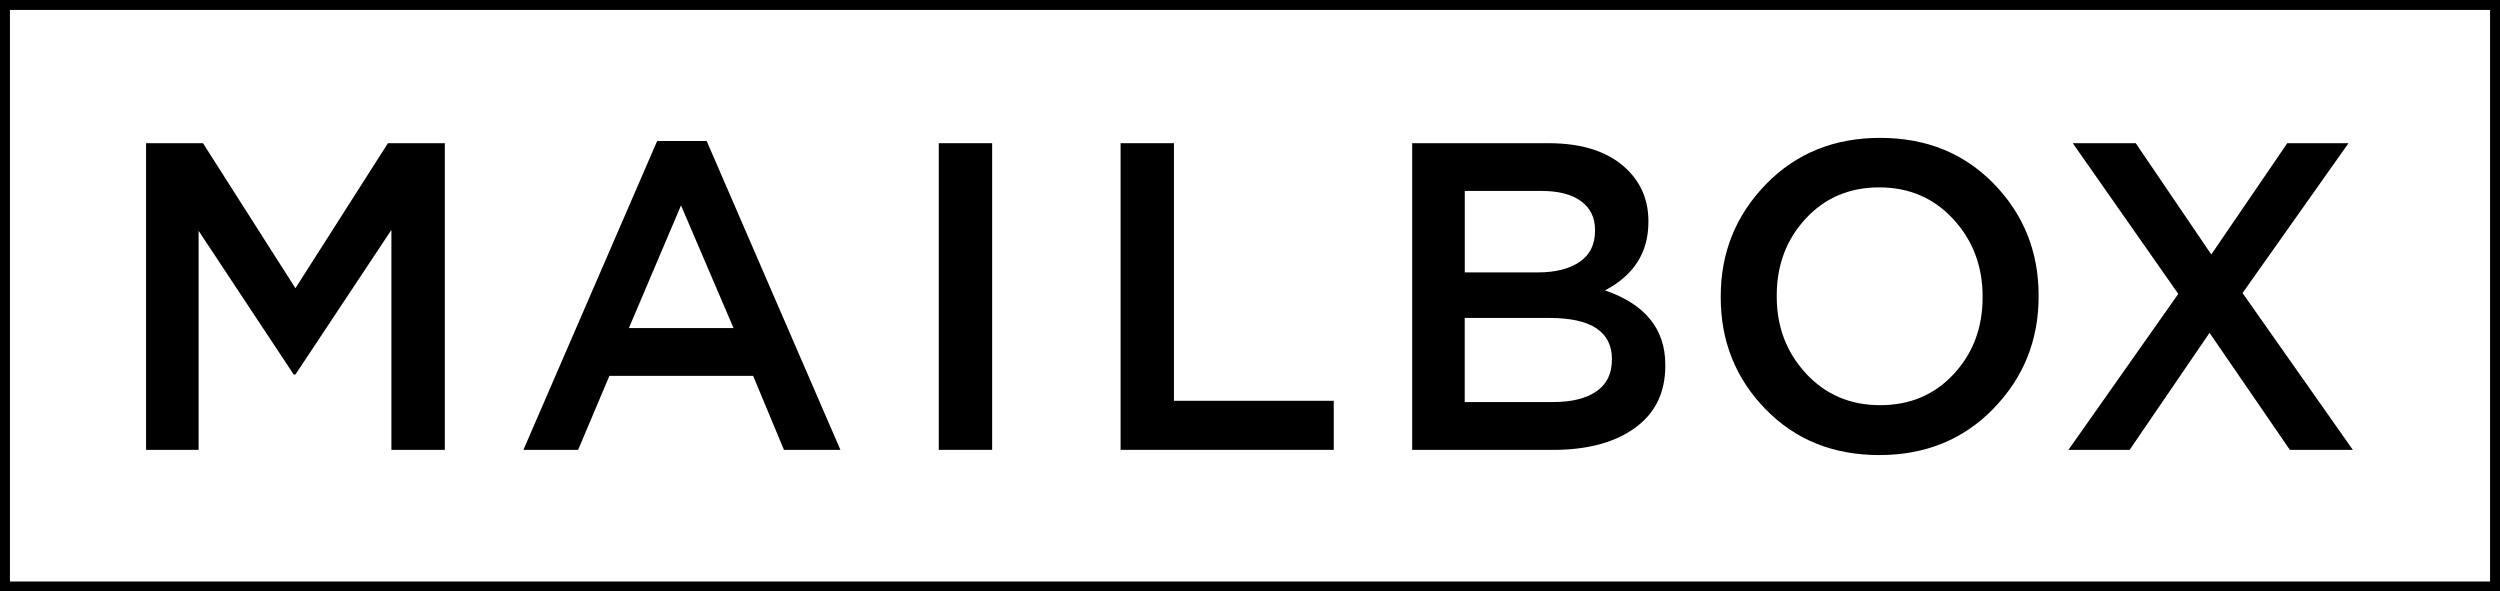
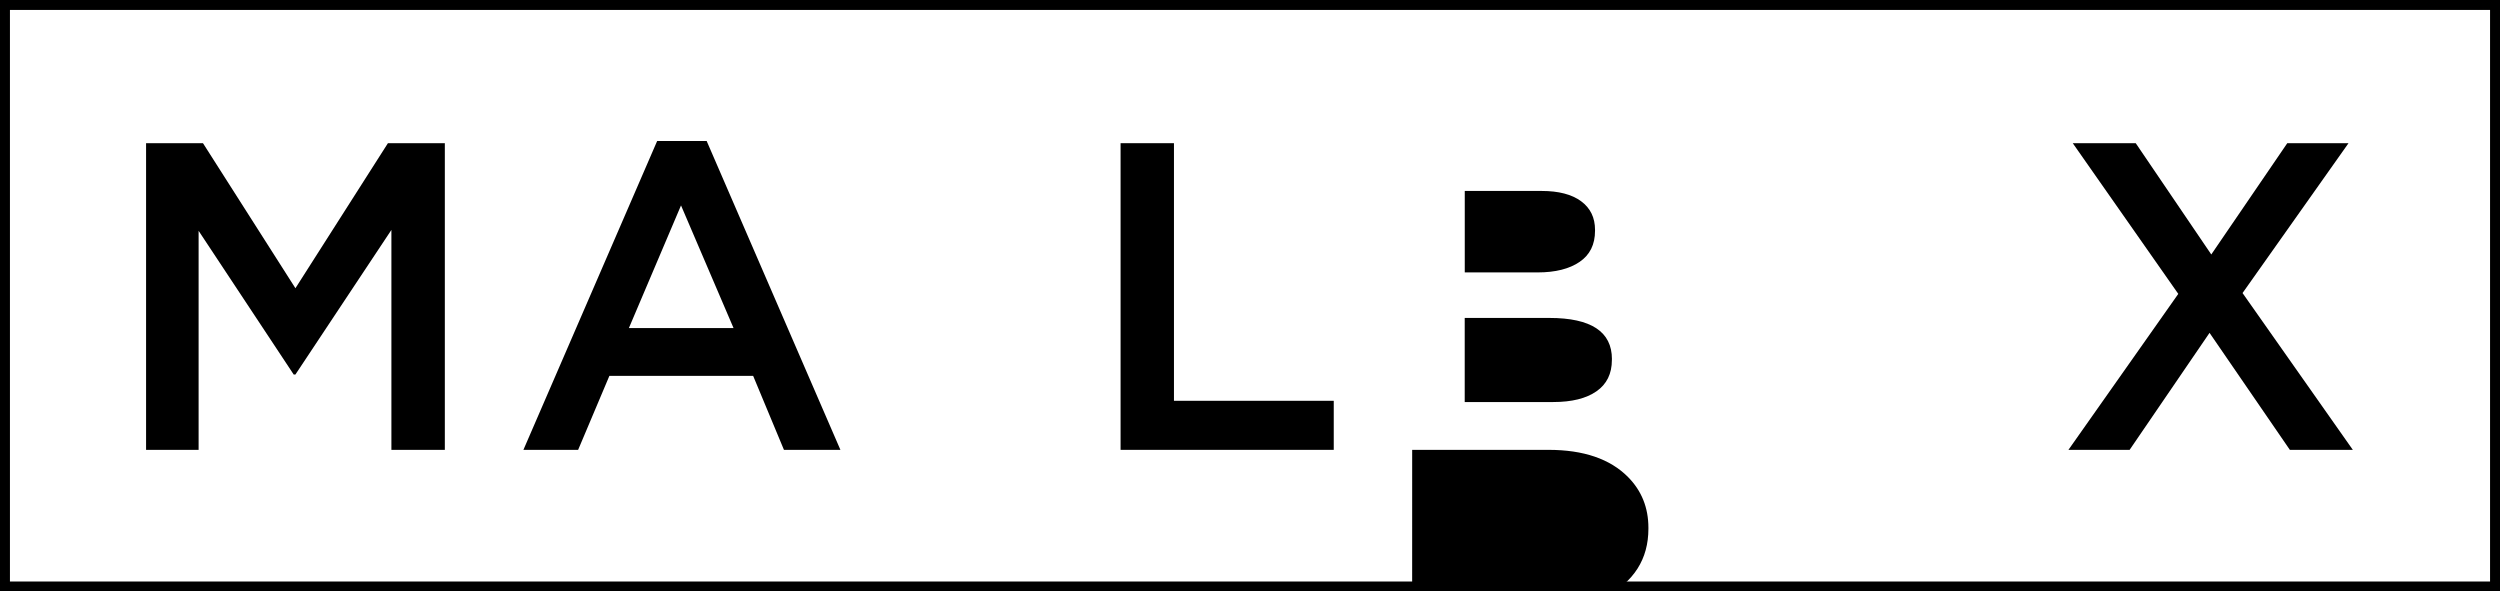
<svg xmlns="http://www.w3.org/2000/svg" id="Layer_1" data-name="Layer 1" viewBox="0 0 503 119">
  <polygon points="78.05 28.81 59.44 57.99 40.84 28.81 29.39 28.81 29.39 90.51 39.96 90.51 39.96 46.44 59.09 75.35 59.44 75.35 78.75 46.26 78.75 90.51 89.5 90.51 89.5 28.81 78.05 28.81" />
  <path d="M132.22,28.37l-26.91,62.14h11.01l6.29-14.89h28.92l6.2,14.89h11.36l-26.91-62.14s-9.96,0-9.96,0ZM137.02,41.33l10.57,24.68h-21.06l10.49-24.68Z" />
-   <rect x="188.88" y="28.81" width="10.74" height="61.7" />
  <polygon points="225.46 28.81 225.46 90.51 268.35 90.51 268.35 80.64 236.2 80.64 236.2 28.81 225.46 28.81" />
-   <path d="M284.13,90.51V28.81h27.43c7.05,0,12.38,1.82,15.99,5.46,2.74,2.76,4.11,6.17,4.11,10.23v.18c0,6.11-2.92,10.69-8.74,13.75,8.09,2.76,12.14,7.76,12.14,14.98v.18c0,5.41-2.04,9.58-6.12,12.52-4.08,2.94-9.58,4.41-16.51,4.41h-28.31ZM320.92,46.44v-.18c0-2.47-.93-4.39-2.8-5.77-1.87-1.38-4.52-2.07-7.95-2.07h-15.46v16.39h14.68c3.55,0,6.36-.71,8.43-2.12,2.07-1.41,3.1-3.49,3.1-6.26M324.32,72.26c0-5.52-4.19-8.29-12.58-8.29h-17.04v16.92h17.82c3.73,0,6.62-.72,8.69-2.16,2.07-1.44,3.1-3.54,3.1-6.3v-.18Z" />
-   <path d="M401.08,82.22c-6.06,6.23-13.72,9.34-22.98,9.34s-16.89-3.08-22.89-9.25c-6-6.17-9-13.66-9-22.48v-.18c0-8.81,3.03-16.33,9.09-22.57,6.06-6.23,13.72-9.34,22.98-9.34s16.89,3.08,22.89,9.25c6,6.17,9,13.66,9,22.48v.18c0,8.81-3.03,16.33-9.09,22.56M363.38,75.17c3.93,4.23,8.9,6.35,14.9,6.35s10.93-2.08,14.81-6.26c3.87-4.17,5.81-9.31,5.81-15.43v-.18c0-6.11-1.97-11.3-5.9-15.56-3.93-4.26-8.9-6.39-14.9-6.39s-10.93,2.1-14.81,6.3c-3.88,4.2-5.81,9.36-5.81,15.47v.18c0,6.11,1.97,11.28,5.9,15.51" />
+   <path d="M284.13,90.51h27.43c7.05,0,12.38,1.82,15.99,5.46,2.74,2.76,4.11,6.17,4.11,10.23v.18c0,6.11-2.92,10.69-8.74,13.75,8.09,2.76,12.14,7.76,12.14,14.98v.18c0,5.41-2.04,9.58-6.12,12.52-4.08,2.94-9.58,4.41-16.51,4.41h-28.31ZM320.92,46.44v-.18c0-2.47-.93-4.39-2.8-5.77-1.87-1.38-4.52-2.07-7.95-2.07h-15.46v16.39h14.68c3.55,0,6.36-.71,8.43-2.12,2.07-1.41,3.1-3.49,3.1-6.26M324.32,72.26c0-5.52-4.19-8.29-12.58-8.29h-17.04v16.92h17.82c3.73,0,6.62-.72,8.69-2.16,2.07-1.44,3.1-3.54,3.1-6.3v-.18Z" />
  <polygon points="460.2 28.81 444.91 51.2 429.71 28.81 417.04 28.81 438.27 59.13 416.17 90.51 428.48 90.51 444.56 66.97 460.72 90.51 473.39 90.51 451.2 58.96 472.52 28.81 460.2 28.81" />
  <rect x="1" y="1" width="501" height="117" style="fill: none; stroke: #000; stroke-miterlimit: 10; stroke-width: 2px;" />
</svg>